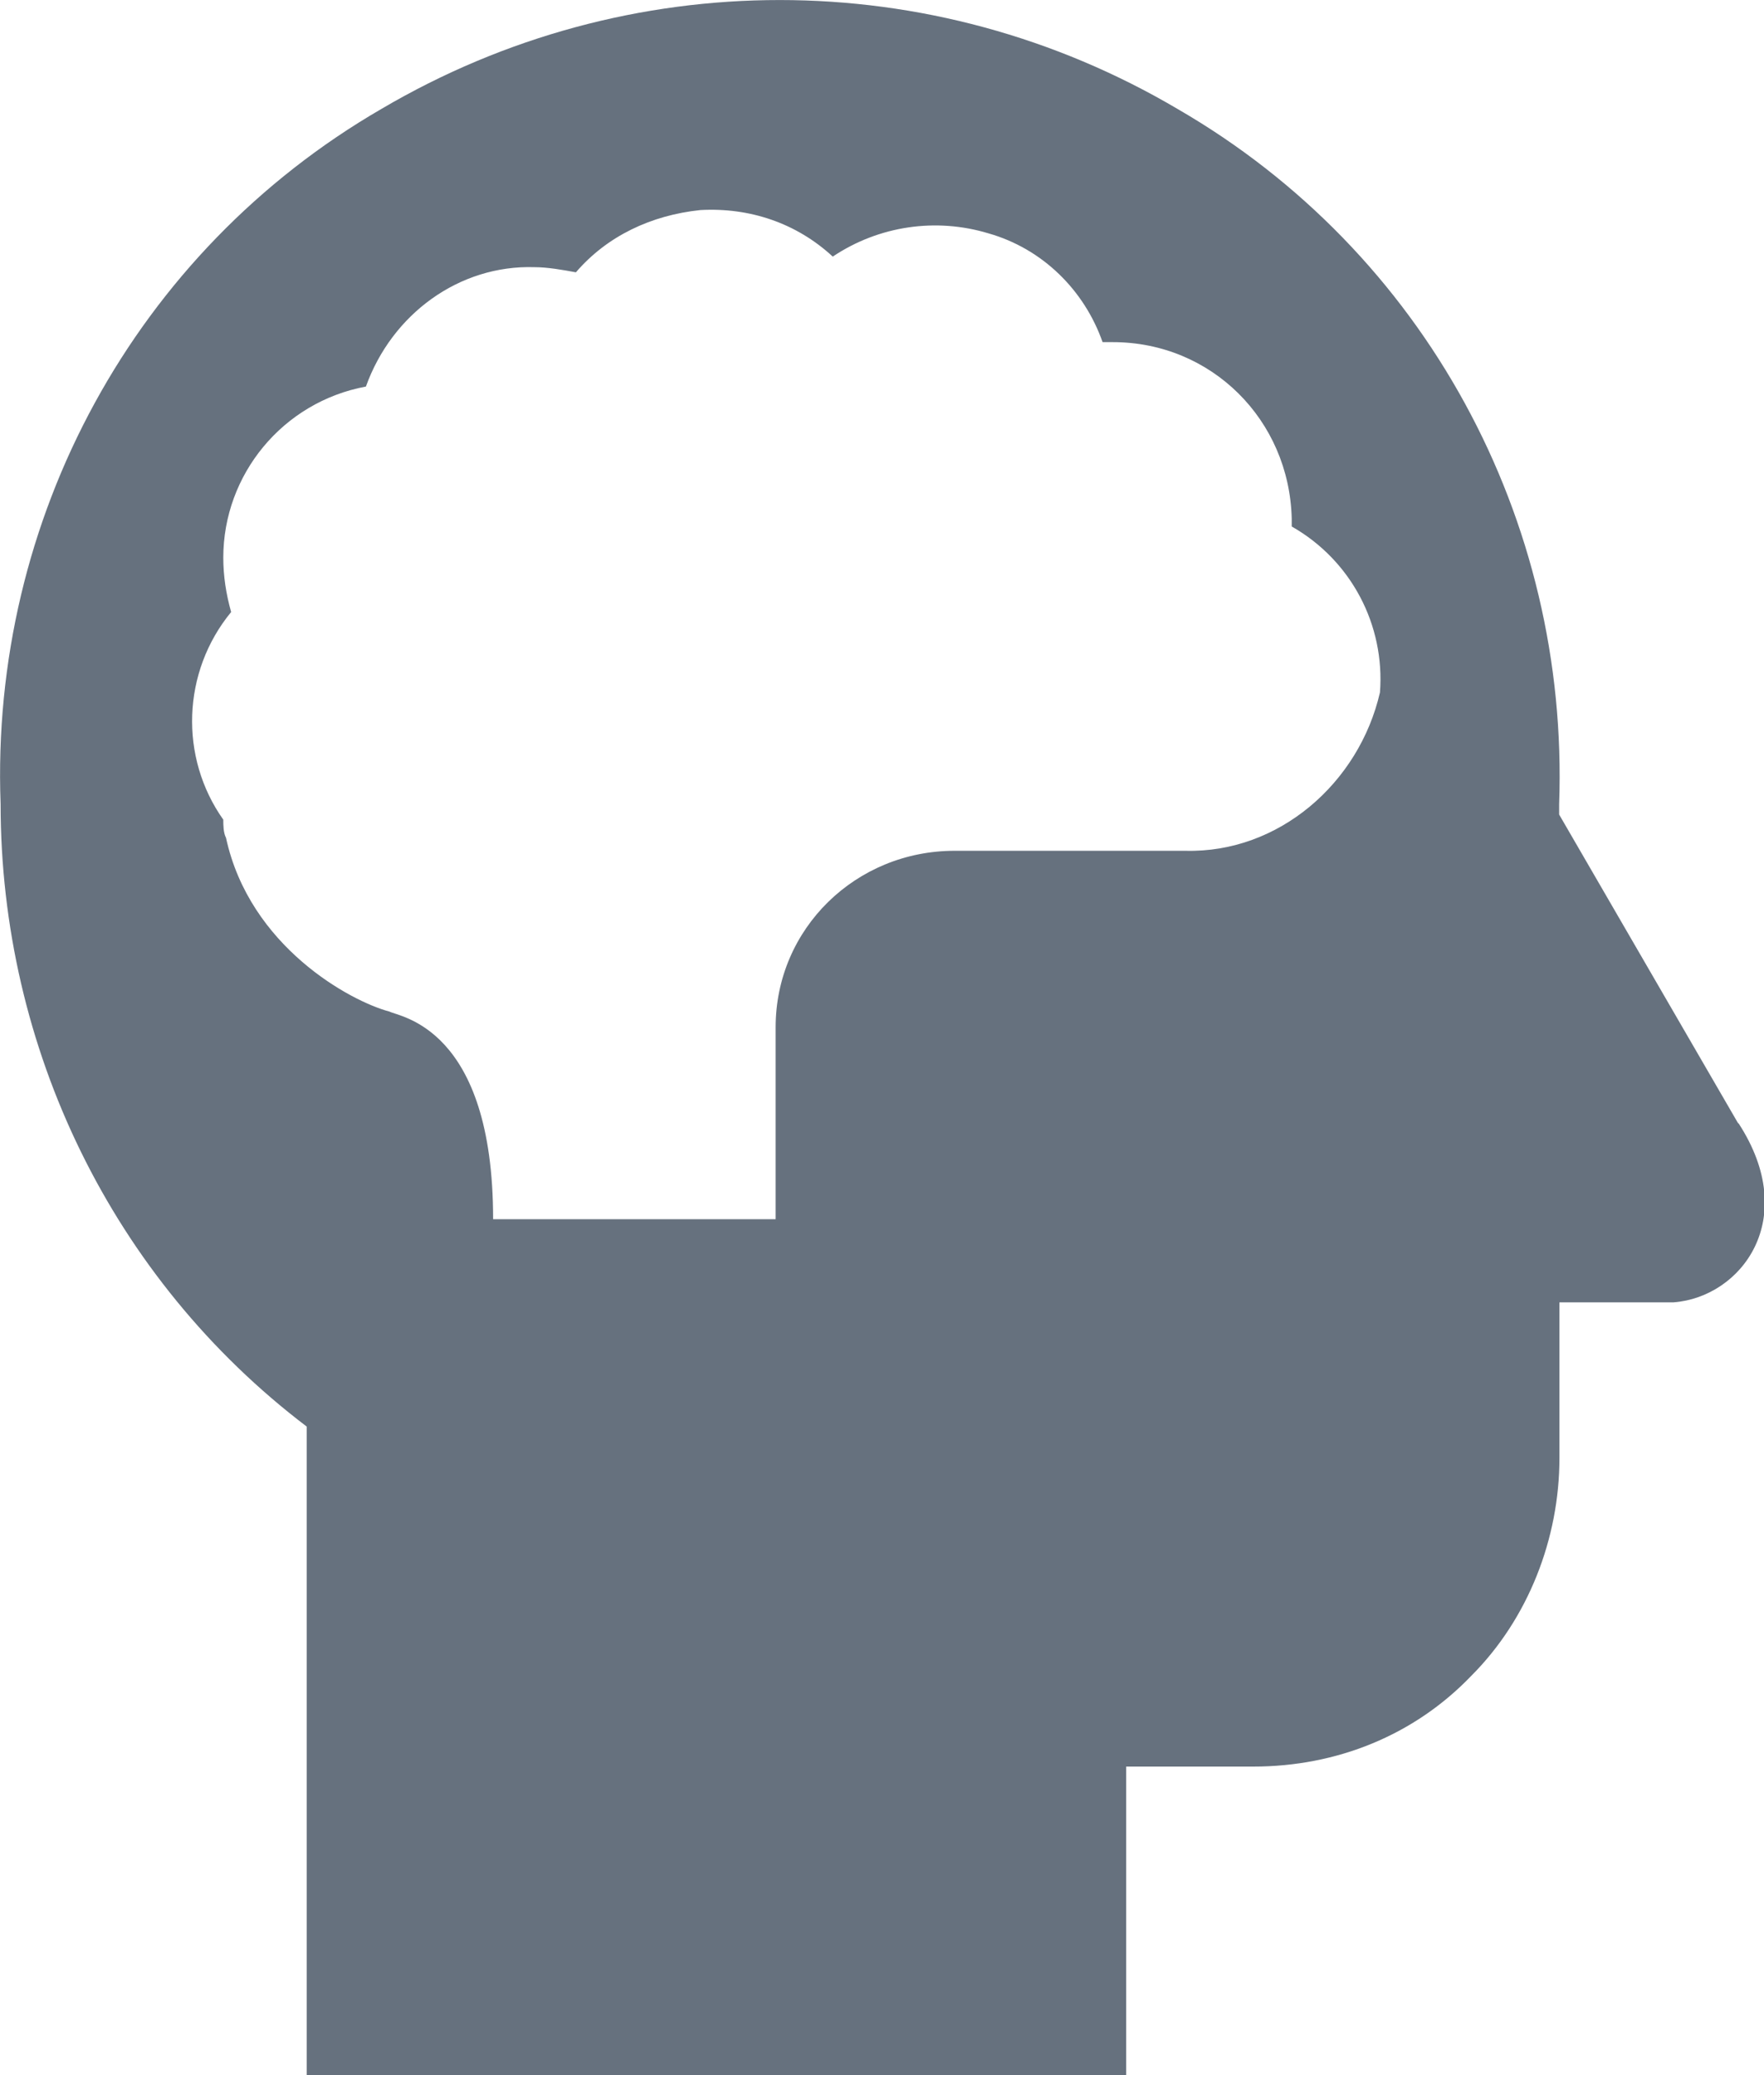
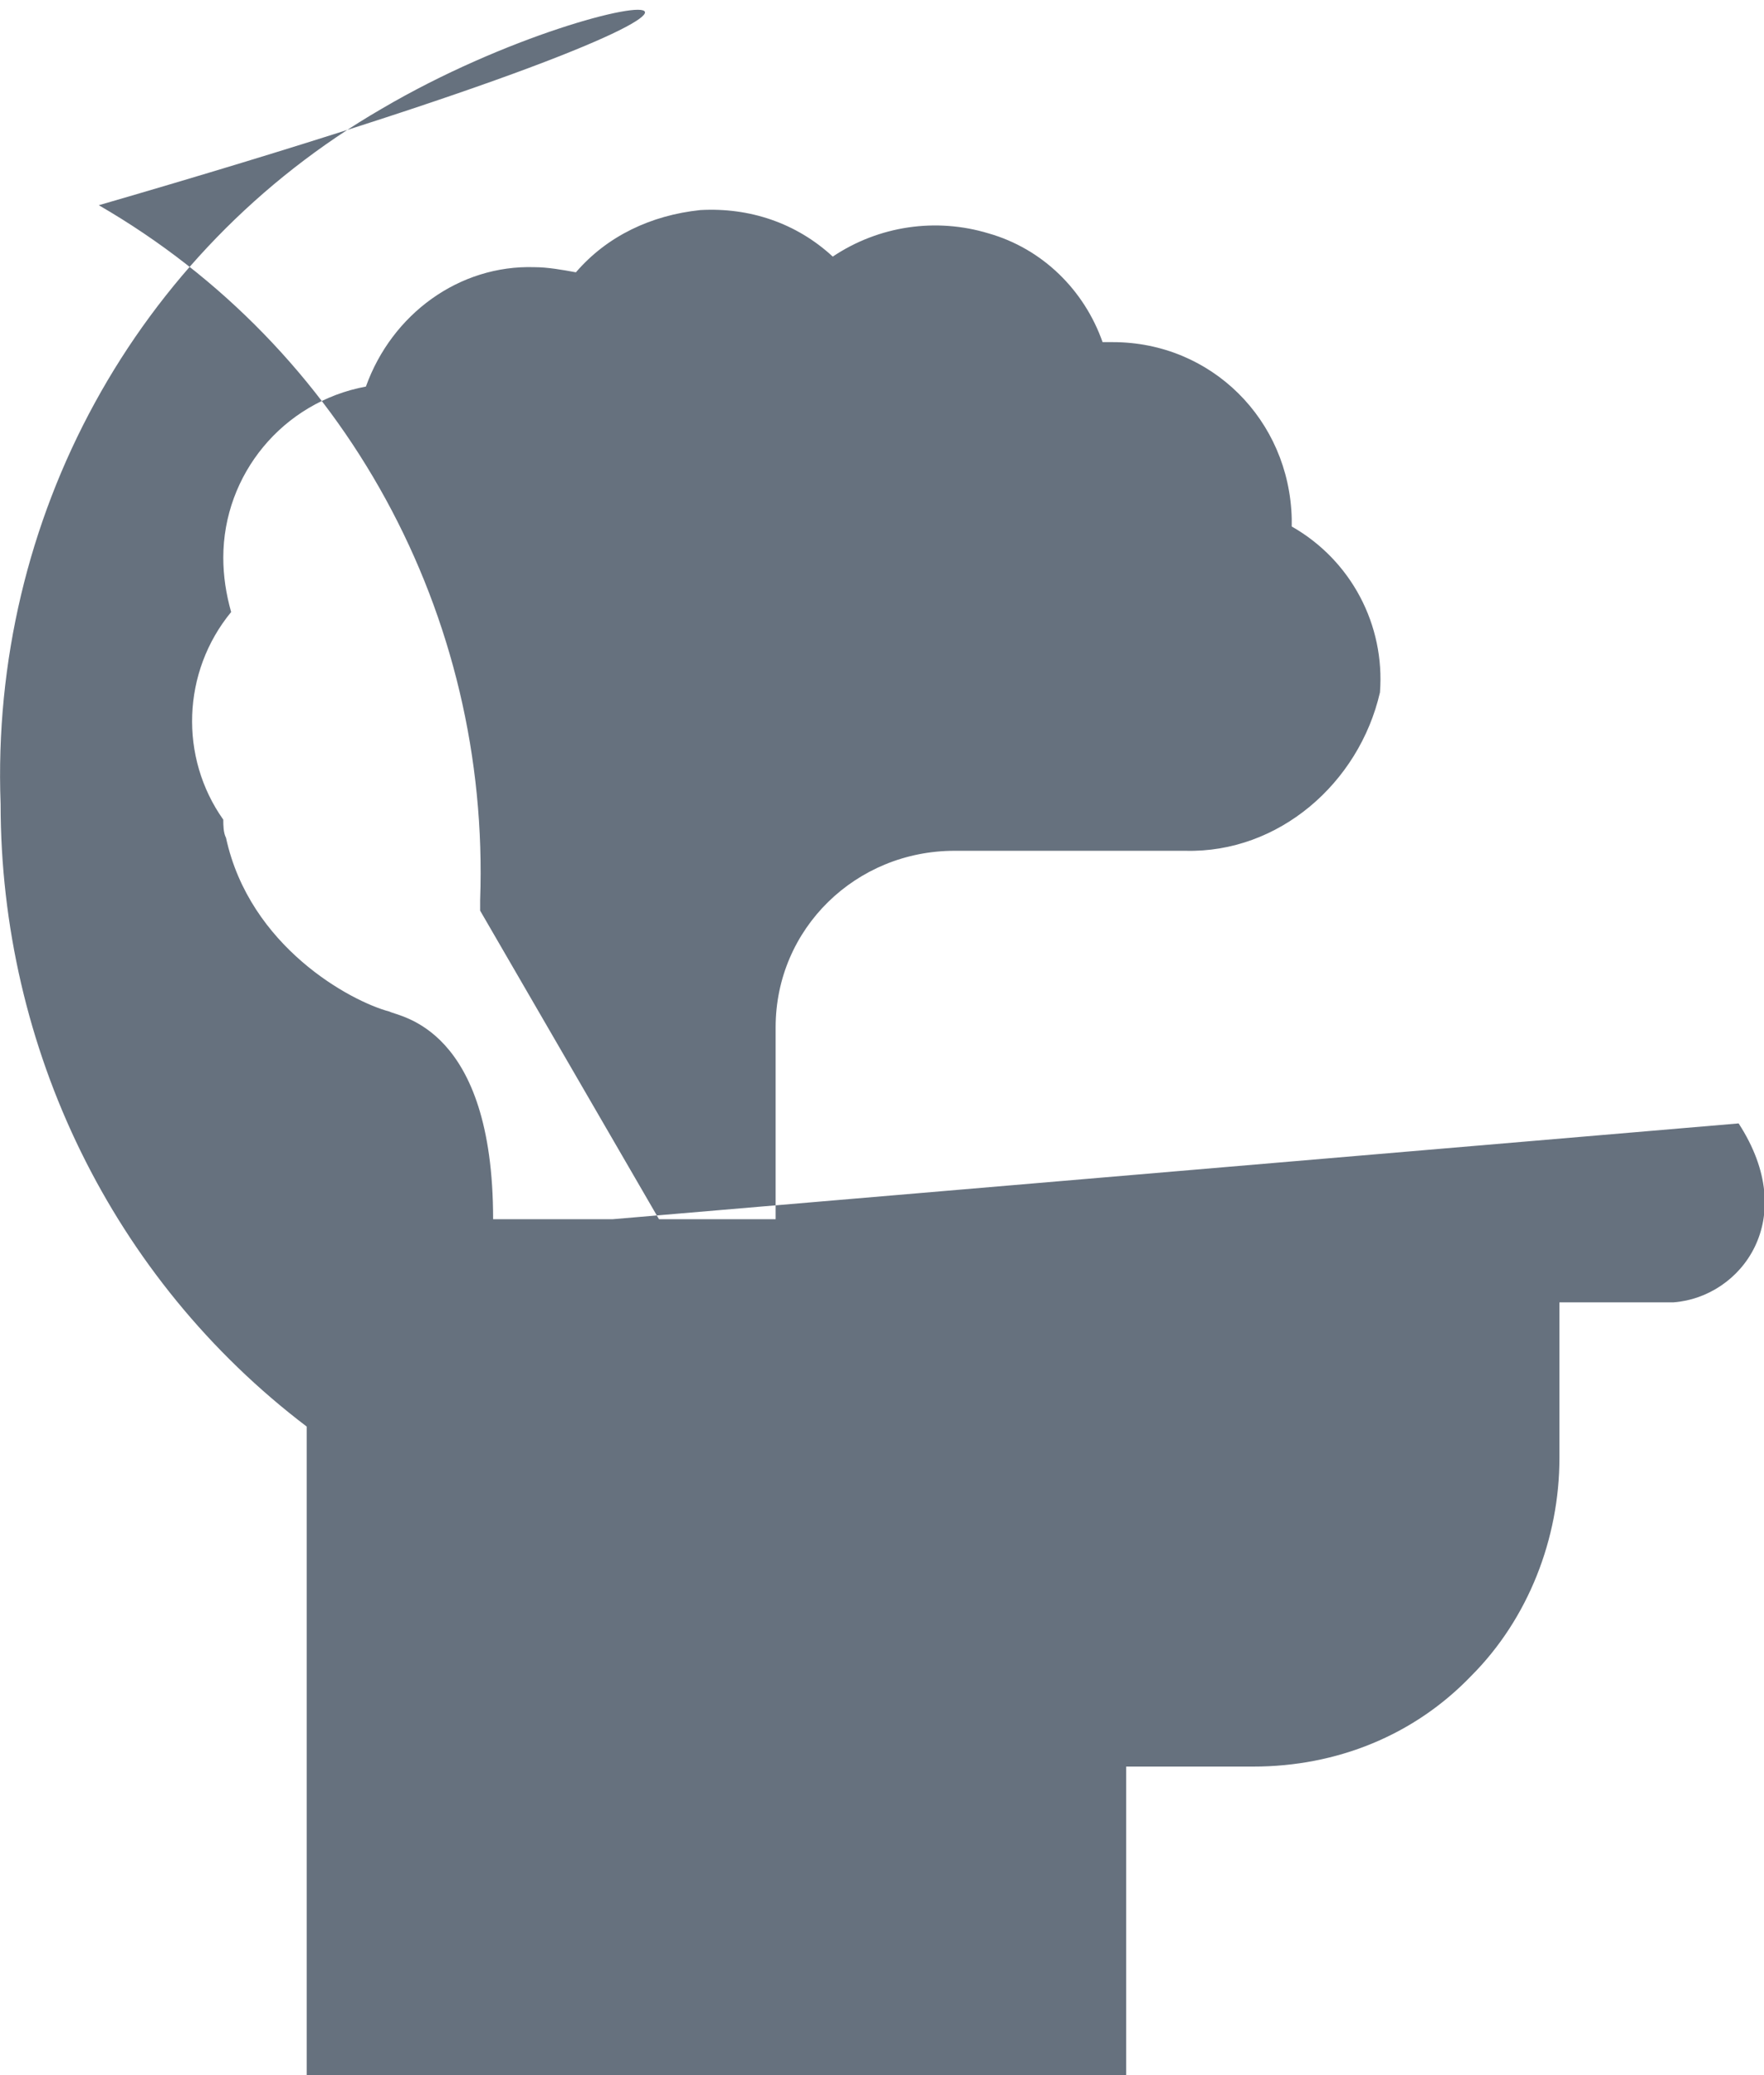
<svg xmlns="http://www.w3.org/2000/svg" id="Layer_2" data-name="Layer 2" viewBox="0 0 58.38 68.66">
  <defs>
    <style>
      .cls-1 {
        fill: #66717e;
        stroke-width: 0px;
      }
    </style>
  </defs>
  <g id="Photo">
-     <path class="cls-1" d="M20.27,40.34h-3.95c0-6.35-3.09-6.69-3.43-6.87-1.29-.34-4.63-2.15-5.41-5.75-.09-.17-.09-.43-.09-.6-1.46-2.06-1.37-4.89.26-6.87-.17-.6-.26-1.2-.26-1.8,0-2.75,1.97-5.15,4.72-5.66.86-2.4,3.09-4.03,5.58-3.95.43,0,.94.09,1.37.17,1.03-1.2,2.49-1.89,4.12-2.06,1.63-.09,3.18.43,4.38,1.54,1.54-1.03,3.43-1.29,5.15-.77,1.8.51,3.18,1.89,3.78,3.6h.34c3.26,0,5.84,2.57,5.92,5.84v.26c1.97,1.12,3.09,3.26,2.92,5.49-.69,3-3.35,5.32-6.44,5.24h-7.64c-3.26,0-5.92,2.57-5.92,5.84v6.35h-3.86M57.52,37.16l-5.92-10.21v-.34c.34-9.44-4.46-18.28-12.62-23C30.83-1.2,20.79-1.2,12.63,3.6,4.48,8.32-.33,17.16.02,26.6c0,8.07,3.69,15.71,10.13,20.6v21.46h27.12v-10.21h4.21c2.75,0,5.32-1.03,7.21-3,1.89-1.89,2.92-4.55,2.92-7.21v-5.15h3.78c2.23-.17,4.21-2.75,2.15-5.92Z" />
+     <path class="cls-1" d="M20.27,40.34h-3.95c0-6.35-3.09-6.69-3.43-6.87-1.29-.34-4.63-2.15-5.41-5.75-.09-.17-.09-.43-.09-.6-1.46-2.06-1.37-4.89.26-6.87-.17-.6-.26-1.2-.26-1.8,0-2.75,1.97-5.15,4.72-5.66.86-2.4,3.09-4.03,5.58-3.95.43,0,.94.09,1.37.17,1.03-1.2,2.49-1.89,4.12-2.06,1.63-.09,3.18.43,4.38,1.54,1.54-1.03,3.43-1.29,5.15-.77,1.8.51,3.18,1.89,3.78,3.6h.34c3.26,0,5.84,2.57,5.92,5.84v.26c1.97,1.12,3.09,3.26,2.92,5.49-.69,3-3.35,5.32-6.44,5.24h-7.64c-3.26,0-5.92,2.57-5.92,5.84v6.35h-3.86l-5.92-10.21v-.34c.34-9.44-4.46-18.28-12.62-23C30.83-1.2,20.79-1.2,12.63,3.6,4.48,8.32-.33,17.16.02,26.6c0,8.07,3.69,15.71,10.13,20.6v21.46h27.12v-10.21h4.21c2.75,0,5.32-1.03,7.21-3,1.89-1.89,2.92-4.55,2.92-7.21v-5.15h3.78c2.23-.17,4.21-2.75,2.15-5.92Z" />
  </g>
</svg>